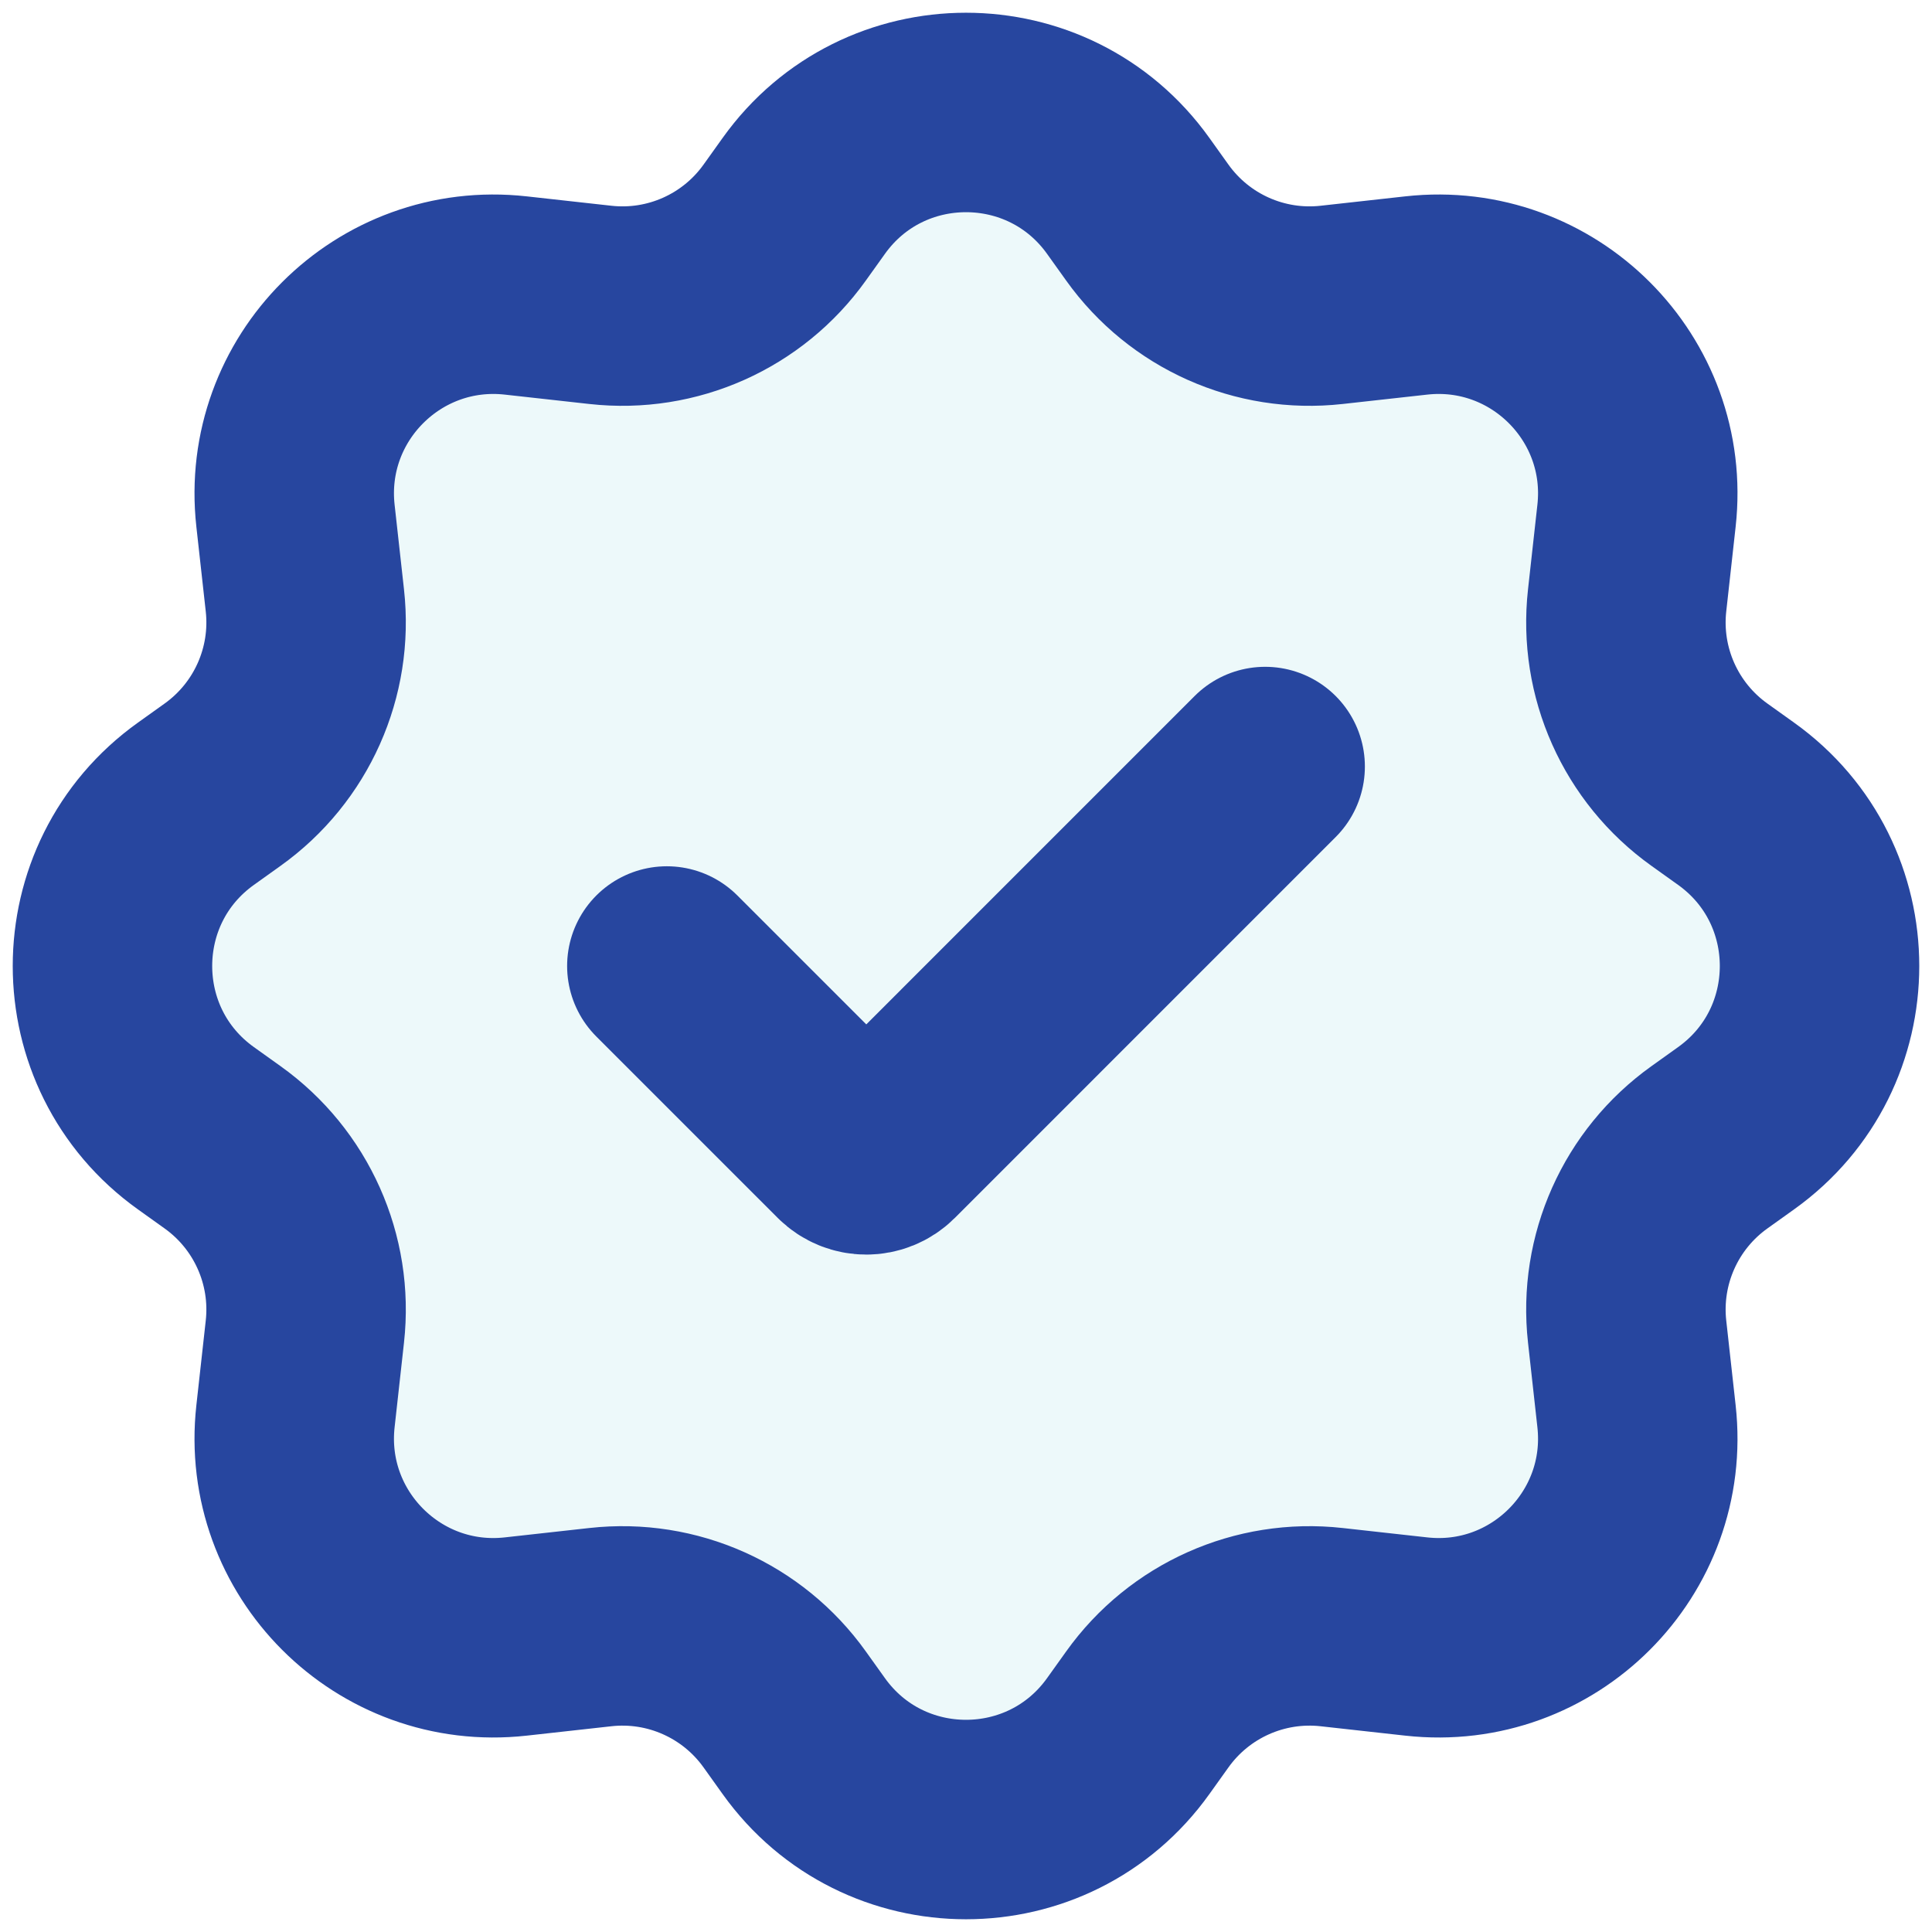
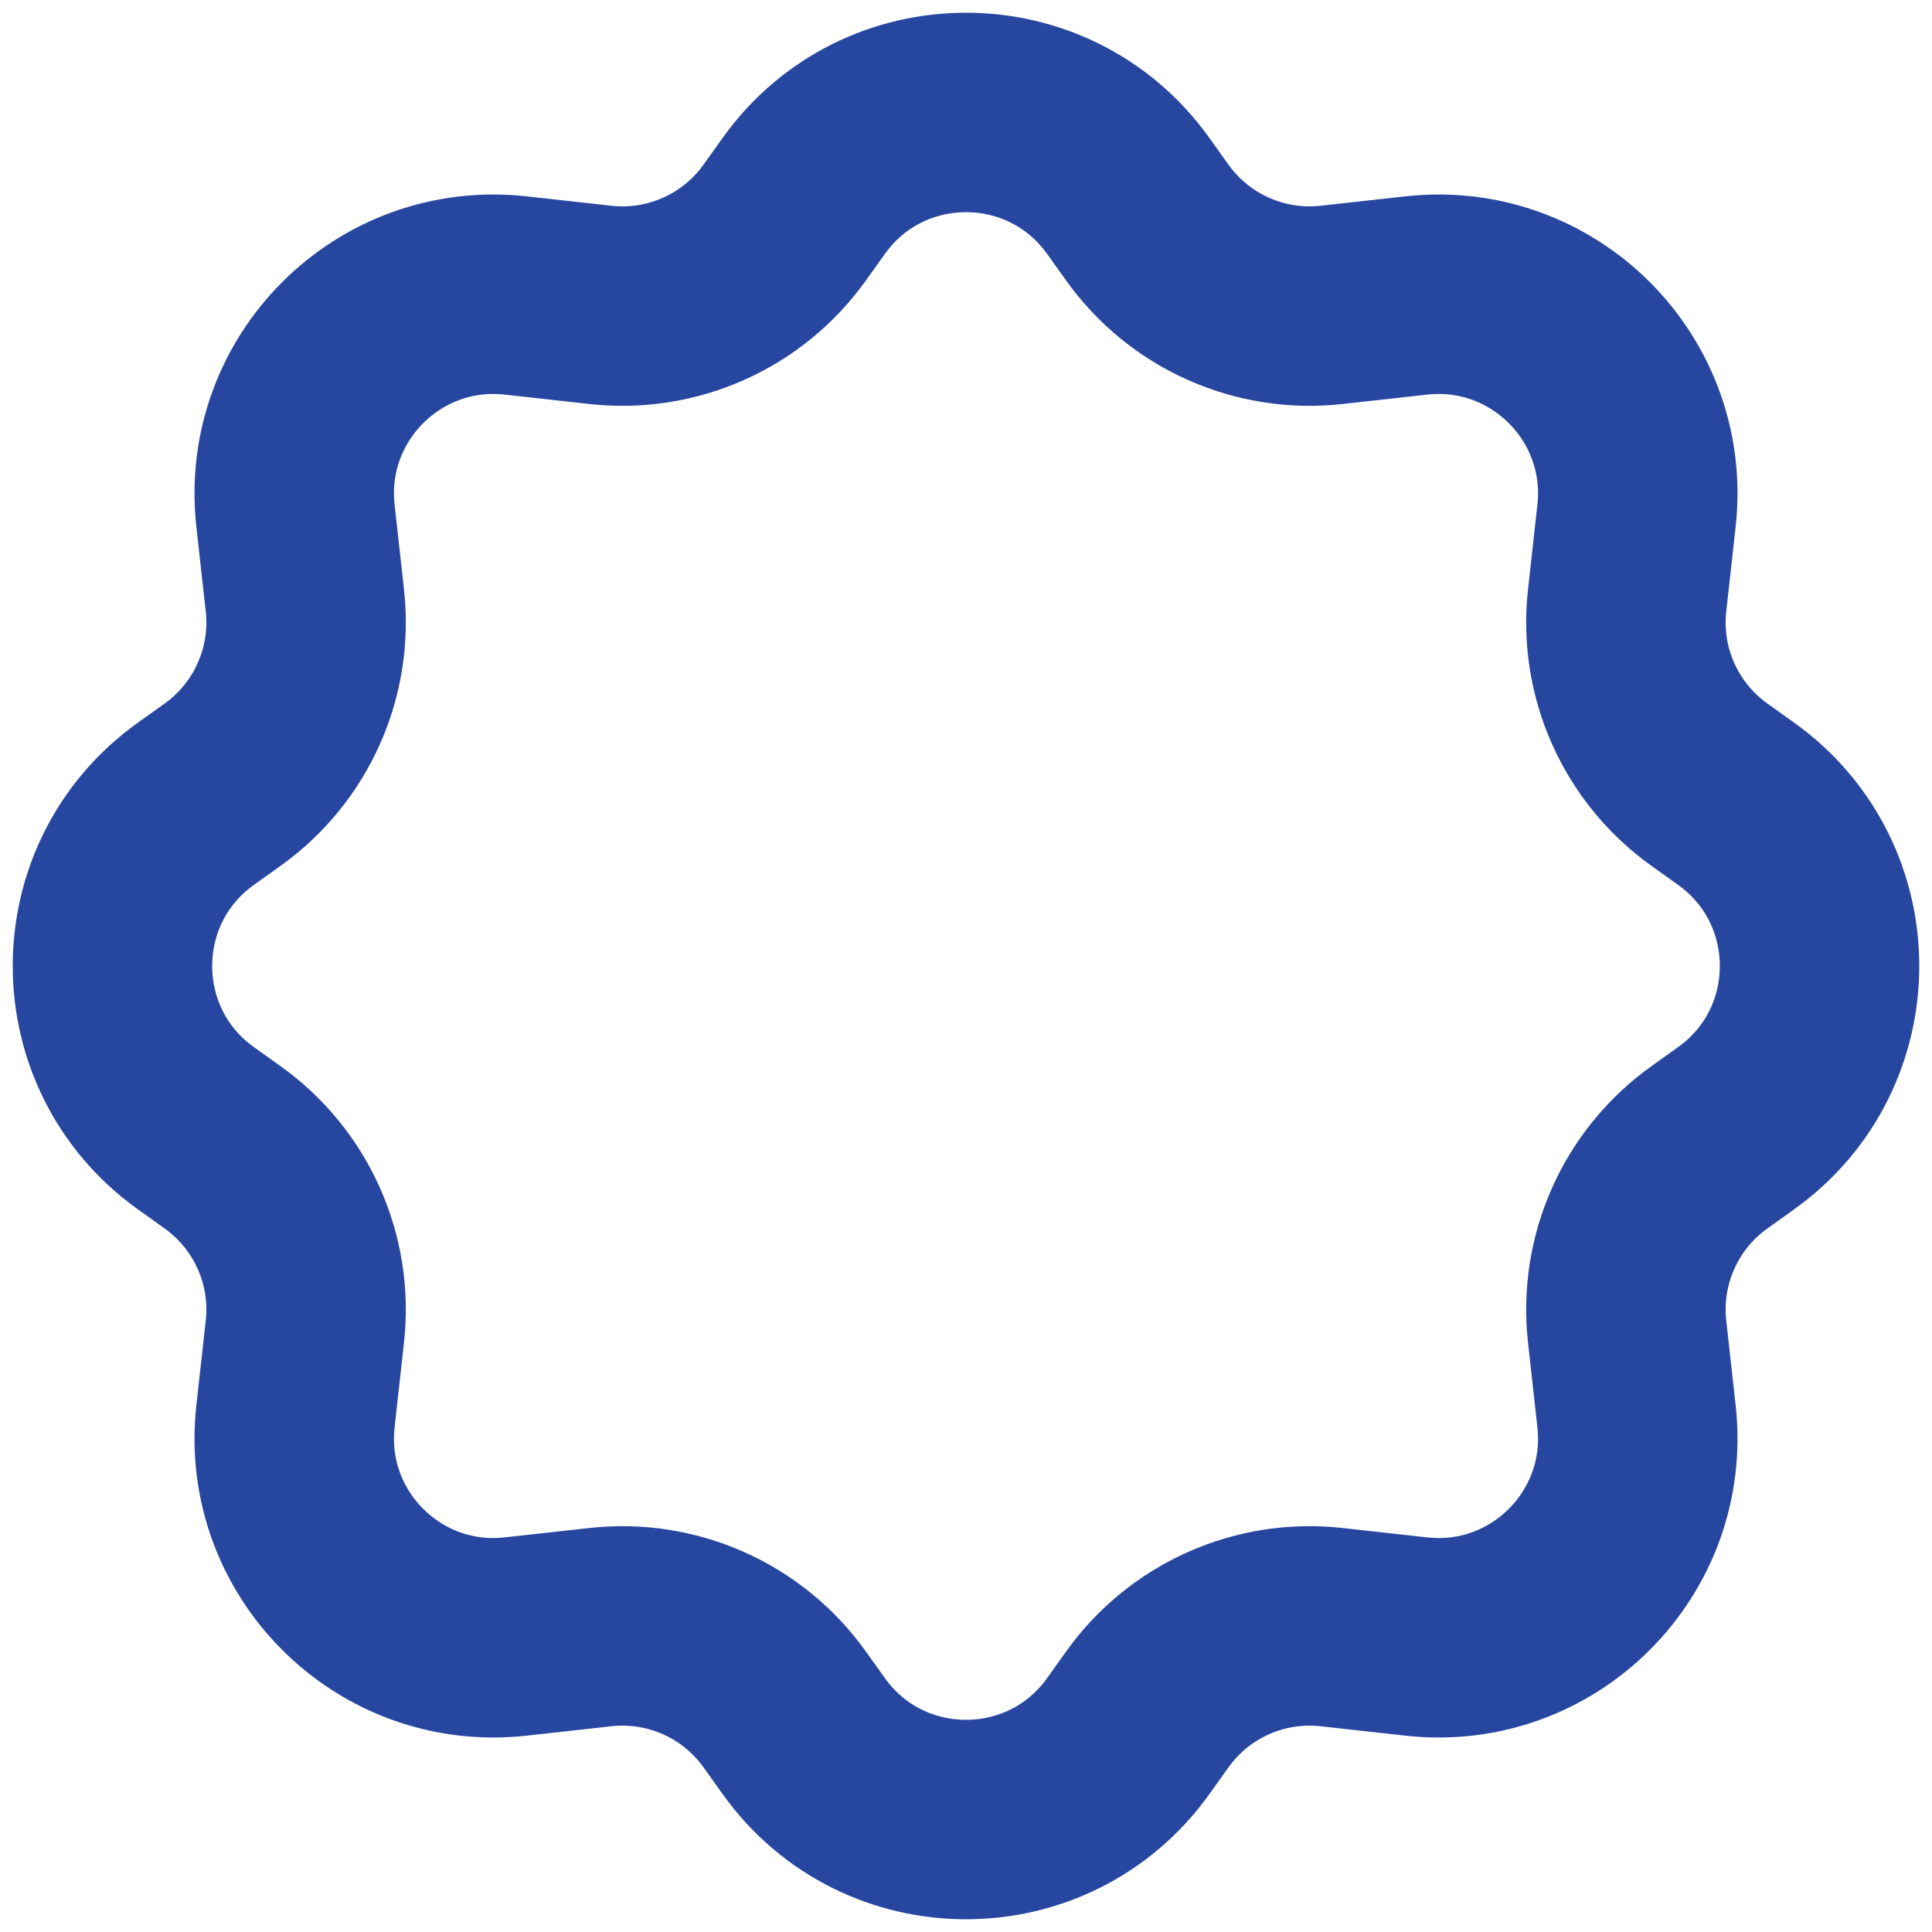
<svg xmlns="http://www.w3.org/2000/svg" height="50.0px" stroke-miterlimit="10" style="fill-rule:nonzero;clip-rule:evenodd;stroke-linecap:round;stroke-linejoin:round;" version="1.1" viewBox="0 0 50 50" width="50.0px" xml:space="preserve">
  <defs />
  <g id="Untitled">
-     <path d="M29.692 5.76L29.2 5.072C27.142 2.19 22.858 2.19 20.8 5.072L20.308 5.76C19.221 7.282 17.396 8.097 15.538 7.89L13.347 7.647C10.059 7.282 7.282 10.059 7.647 13.347L7.89 15.538C8.097 17.396 7.282 19.221 5.76 20.308L5.072 20.8C2.19 22.858 2.19 27.142 5.072 29.2L5.76 29.692C7.282 30.779 8.097 32.604 7.89 34.462L7.647 36.653C7.282 39.941 10.059 42.719 13.347 42.353L15.538 42.11C17.396 41.903 19.221 42.718 20.308 44.24L20.8 44.928C22.858 47.81 27.142 47.81 29.2 44.928L29.692 44.24C30.779 42.718 32.604 41.903 34.462 42.11L36.653 42.353C39.941 42.719 42.719 39.941 42.353 36.653L42.11 34.462C41.903 32.604 42.718 30.779 44.24 29.692L44.928 29.2C47.81 27.142 47.81 22.858 44.928 20.8L44.24 20.308C42.718 19.221 41.903 17.396 42.11 15.538L42.353 13.347C42.719 10.059 39.941 7.282 36.653 7.647L34.462 7.89C32.604 8.097 30.779 7.282 29.692 5.76Z" fill="#4dc4ce" fill-rule="nonzero" opacity="0.1" stroke="none" />
    <path d="M29.692 5.76L29.2 5.072C27.142 2.19 22.858 2.19 20.8 5.072L20.308 5.76C19.221 7.282 17.396 8.097 15.538 7.89L13.347 7.647C10.059 7.282 7.282 10.059 7.647 13.347L7.89 15.538C8.097 17.396 7.282 19.221 5.76 20.308L5.072 20.8C2.19 22.858 2.19 27.142 5.072 29.2L5.76 29.692C7.282 30.779 8.097 32.604 7.89 34.462L7.647 36.653C7.282 39.941 10.059 42.719 13.347 42.353L15.538 42.11C17.396 41.903 19.221 42.718 20.308 44.24L20.8 44.928C22.858 47.81 27.142 47.81 29.2 44.928L29.692 44.24C30.779 42.718 32.604 41.903 34.462 42.11L36.653 42.353C39.941 42.719 42.719 39.941 42.353 36.653L42.11 34.462C41.903 32.604 42.718 30.779 44.24 29.692L44.928 29.2C47.81 27.142 47.81 22.858 44.928 20.8L44.24 20.308C42.718 19.221 41.903 17.396 42.11 15.538L42.353 13.347C42.719 10.059 39.941 7.282 36.653 7.647L34.462 7.89C32.604 8.097 30.779 7.282 29.692 5.76Z" fill="none" opacity="1" stroke="#27469f" stroke-linecap="round" stroke-linejoin="round" stroke-width="5.162" />
-     <path d="M17.258 25L21.952 29.694L21.952 29.694C22.21 29.952 22.628 29.952 22.887 29.694L22.887 29.694L32.742 19.838" fill="none" opacity="1" stroke="#27469f" stroke-linecap="round" stroke-linejoin="round" stroke-width="5.162" />
  </g>
</svg>